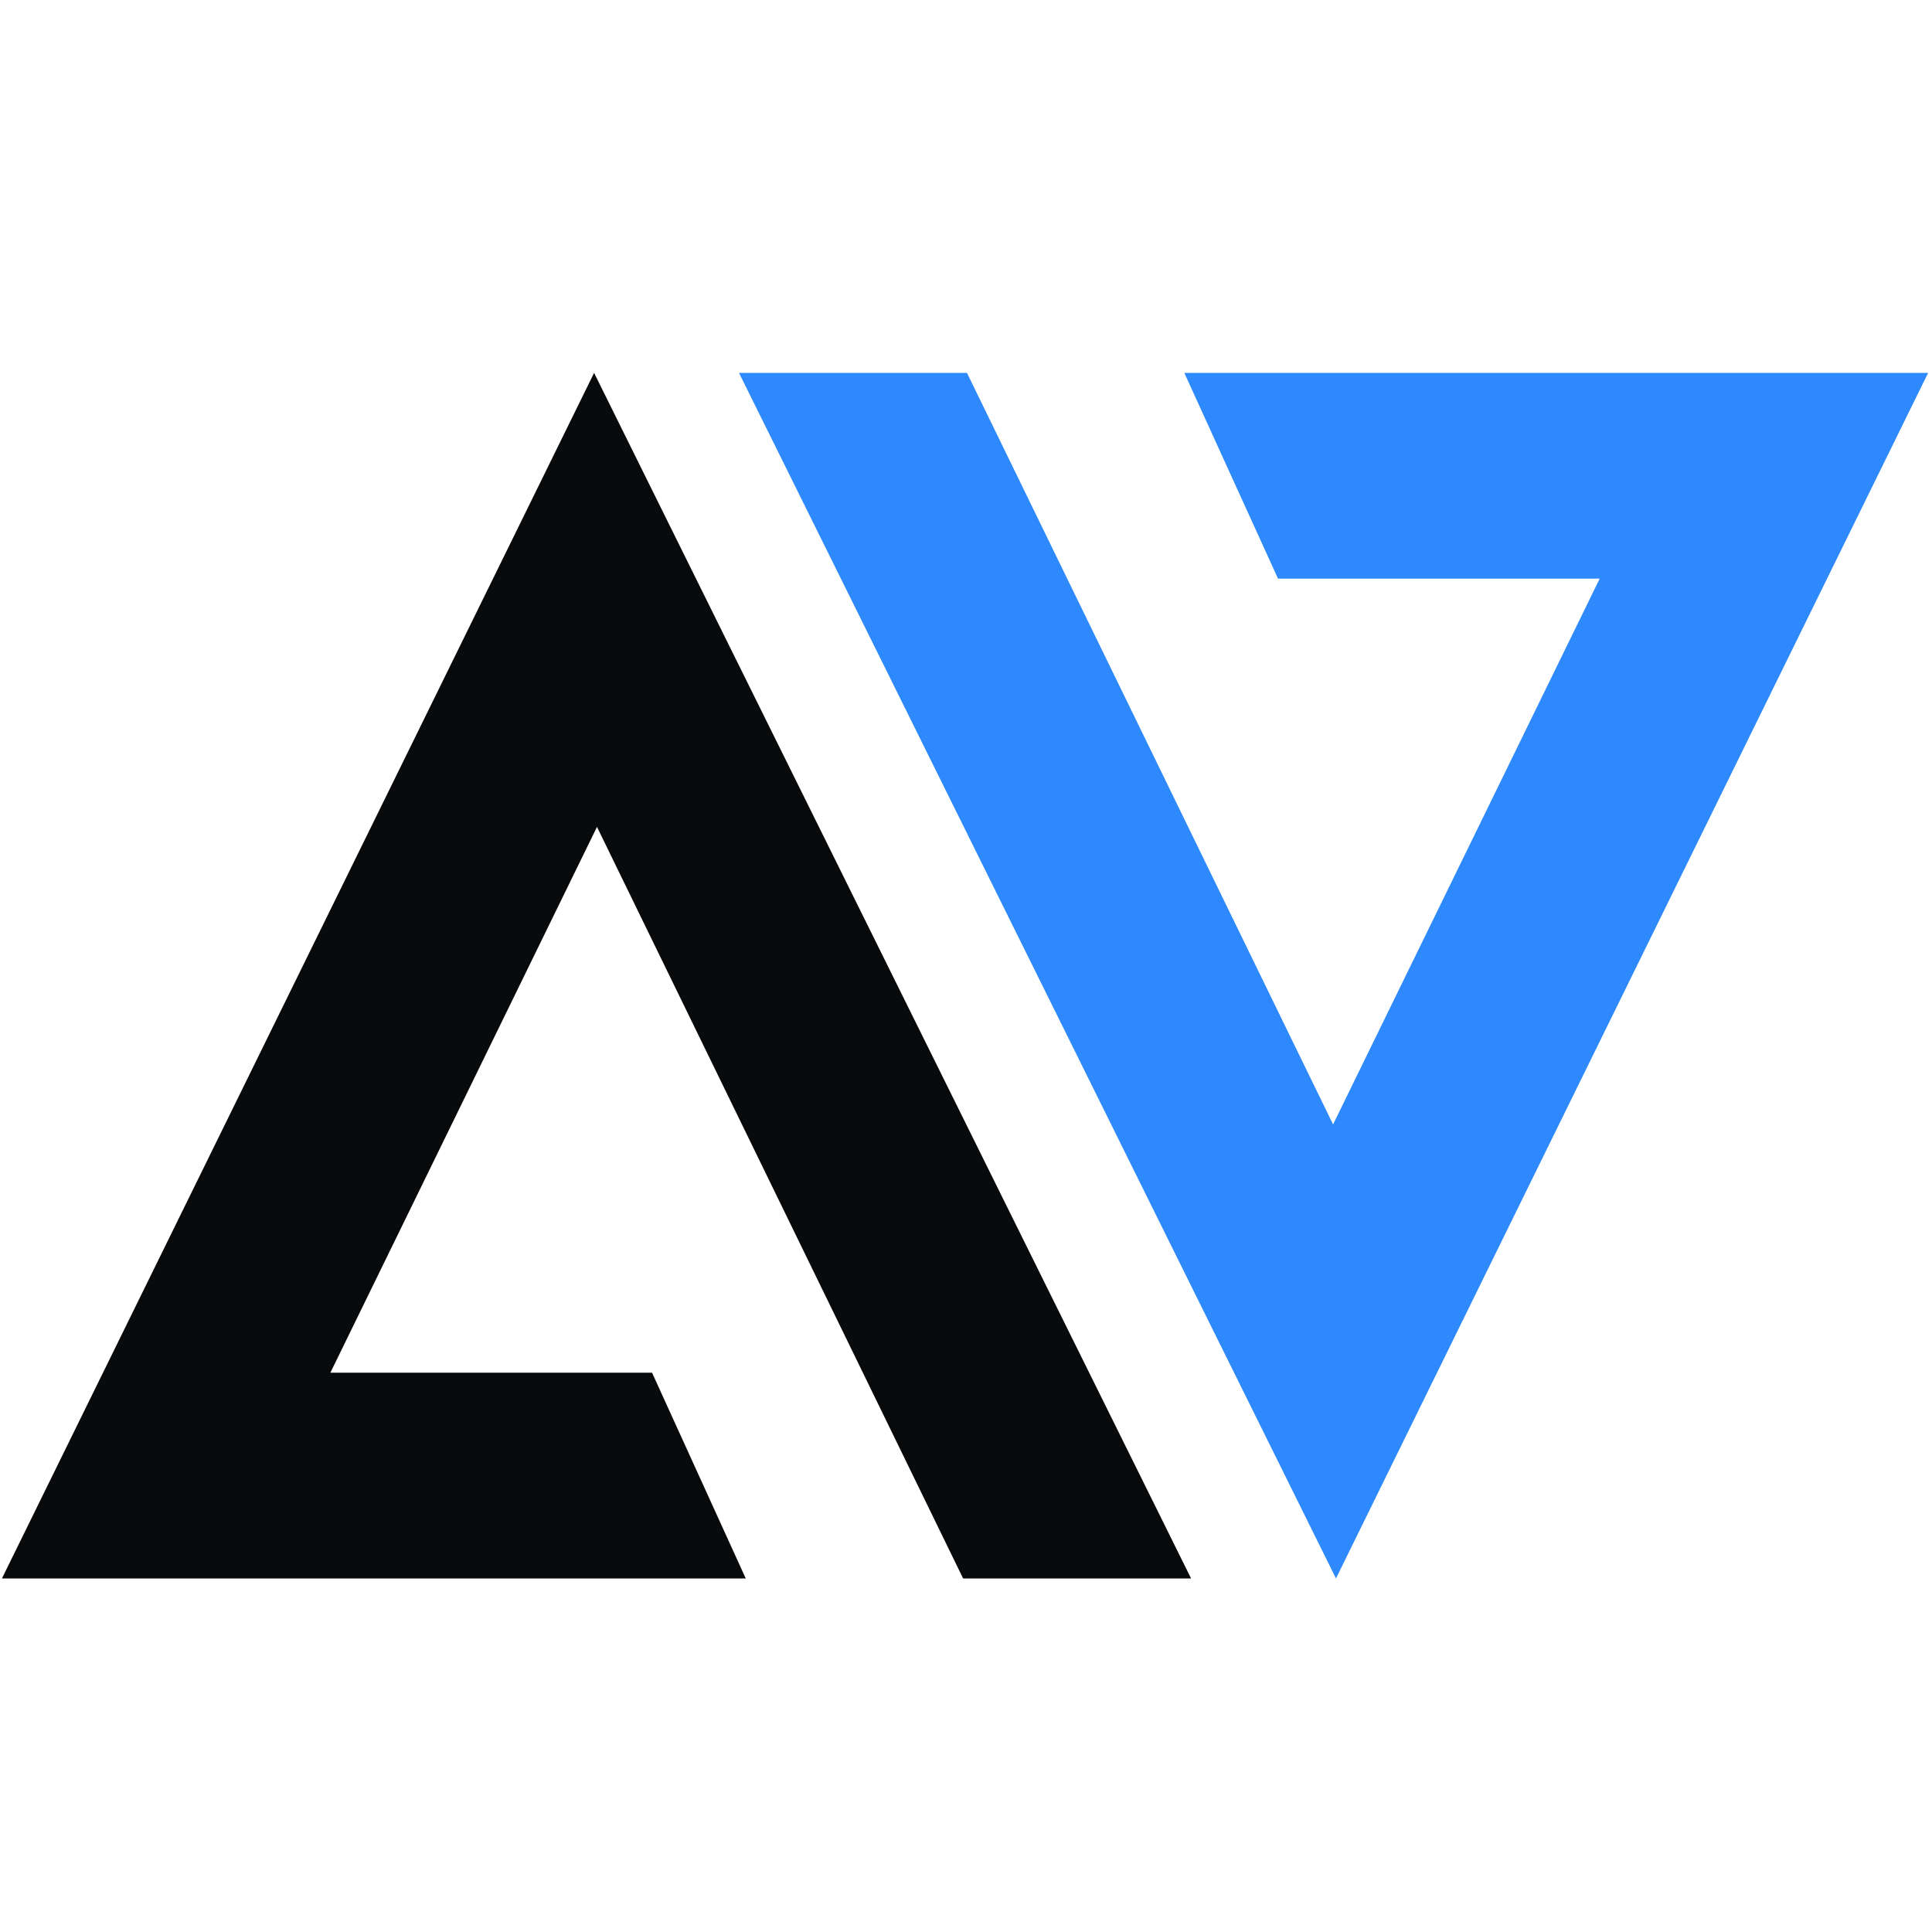
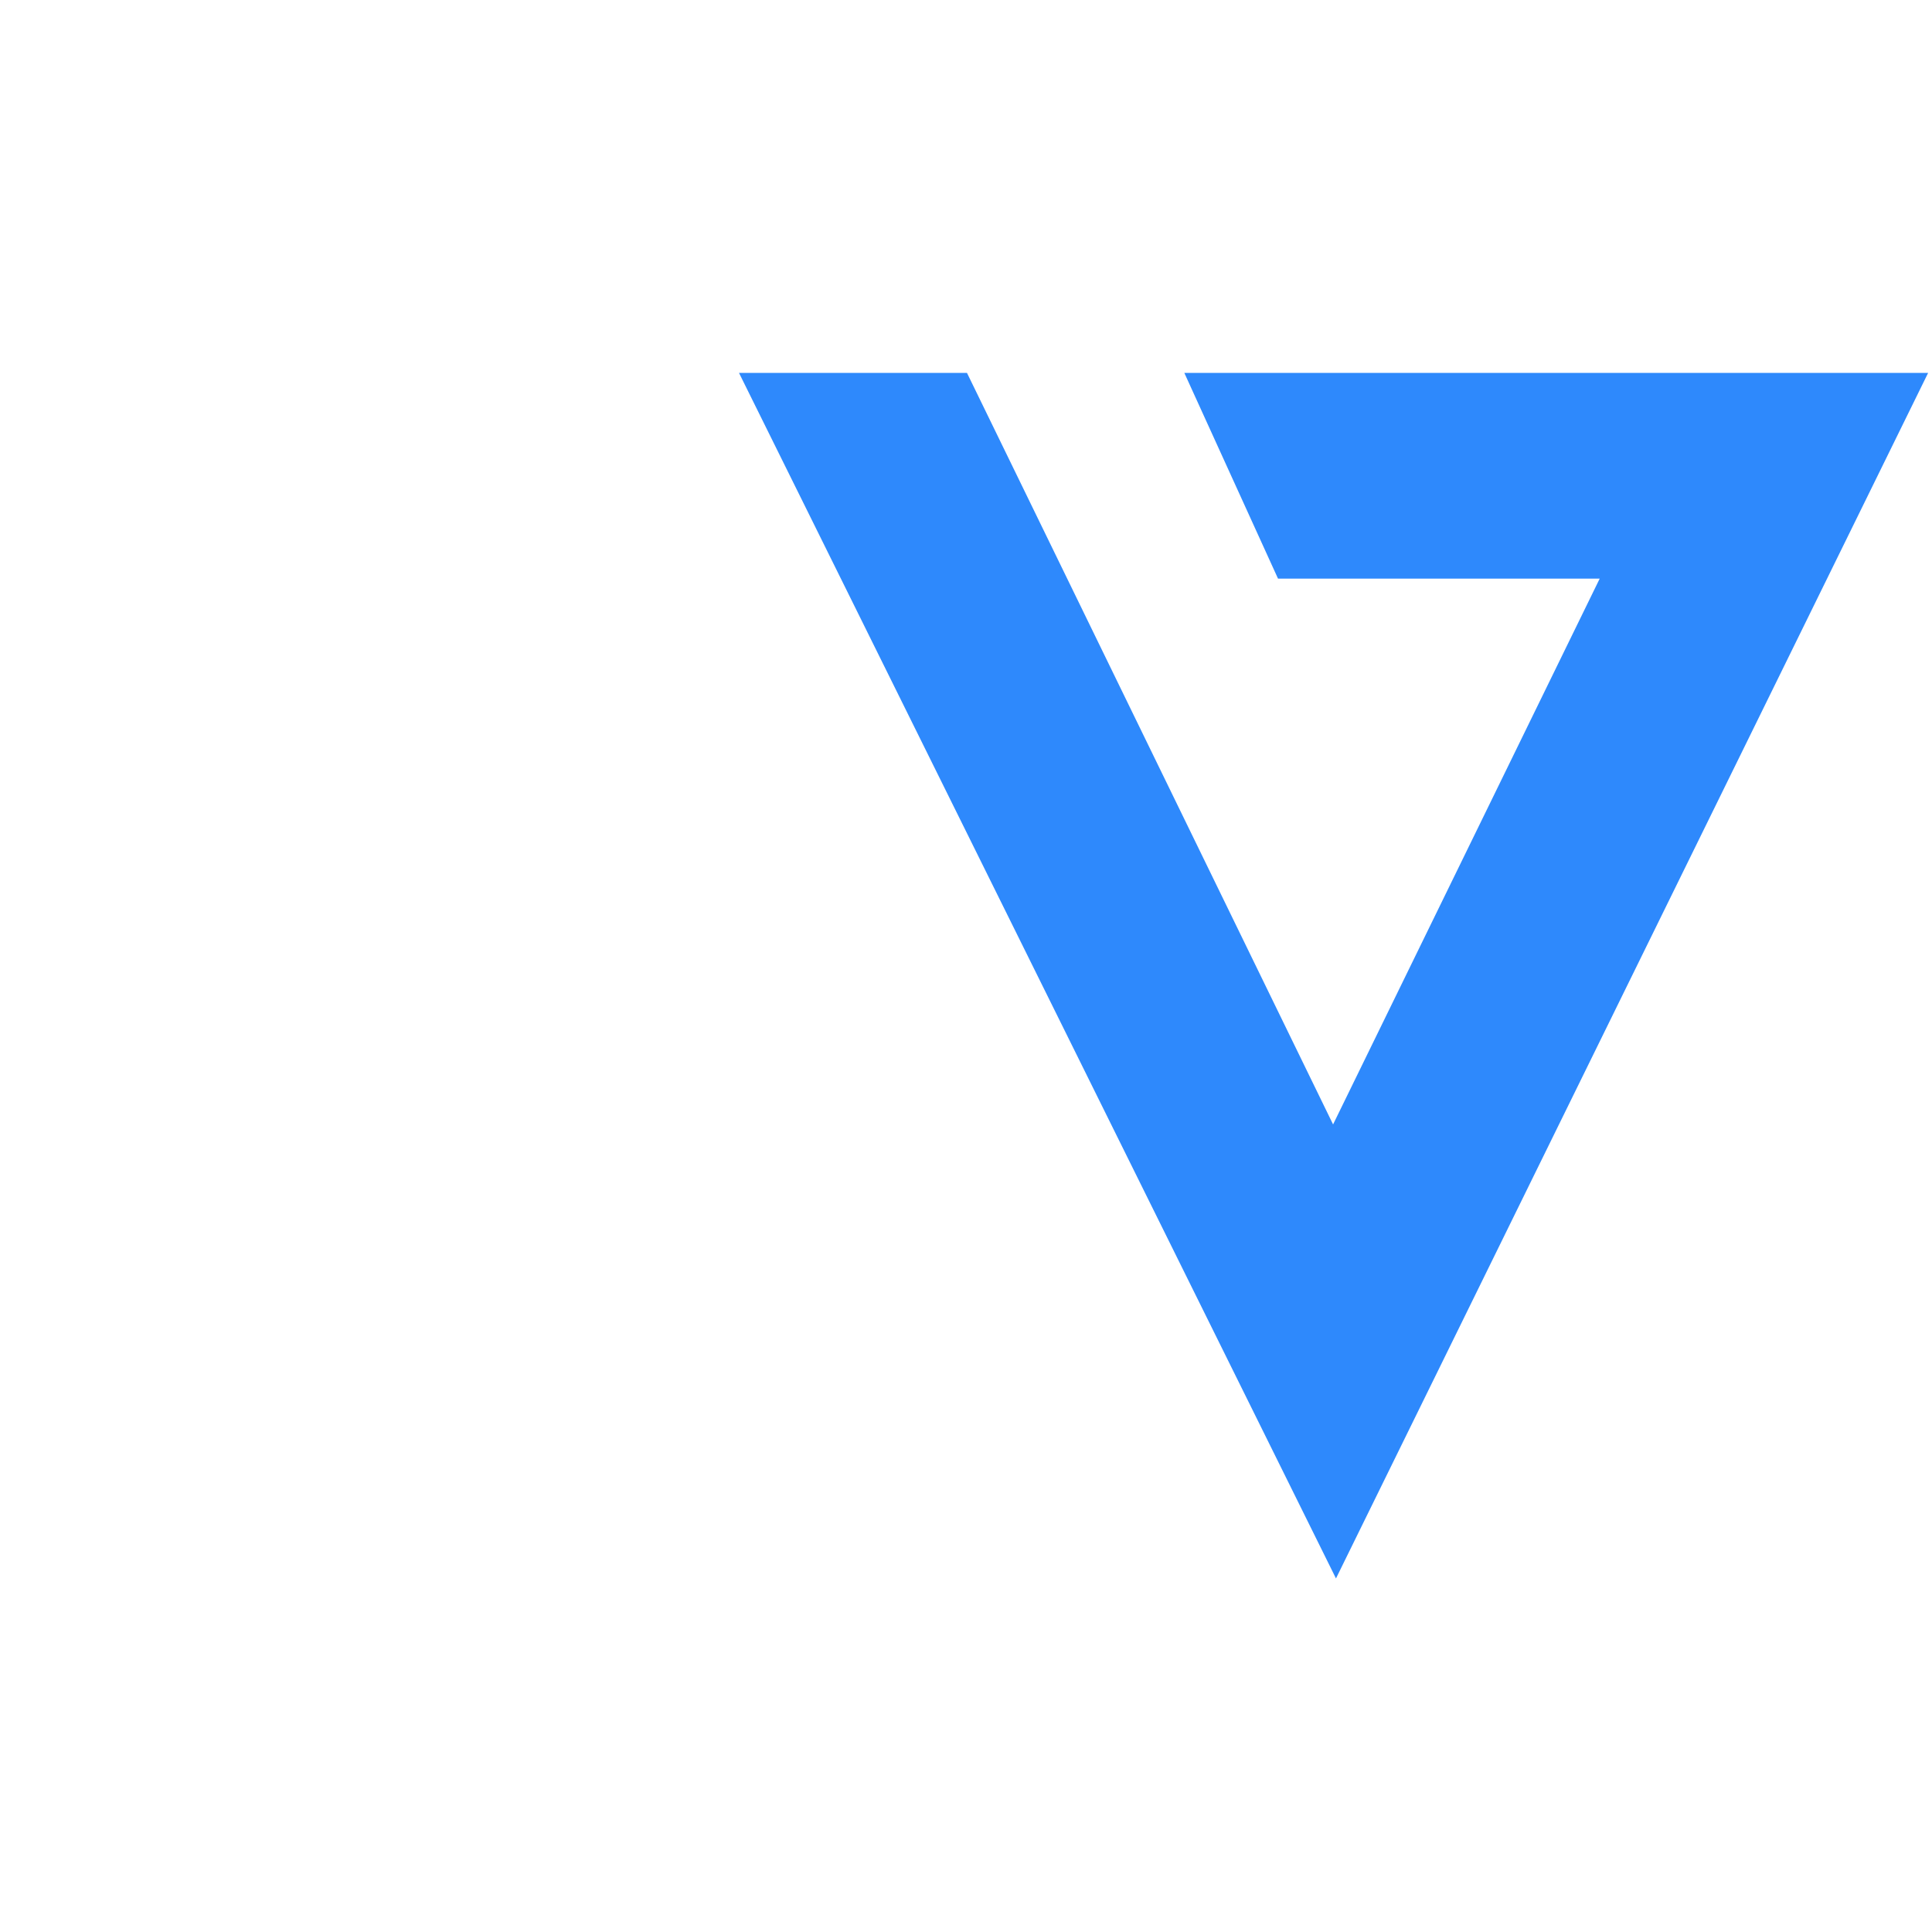
<svg xmlns="http://www.w3.org/2000/svg" id="Layer_1" x="0px" y="0px" viewBox="0 0 200 200" style="enable-background:new 0 0 200 200;" xml:space="preserve">
  <style type="text/css">	.st0{fill:#090A0C;}	.st1{fill:#2E89FC;}</style>
-   <polygon class="st0" points="61.5,38.6 123.3,163.4 99.7,163.4 61.8,85.6 34.2,142.1 67.5,142.1 77.2,163.4 0.2,163.4 " />
  <polygon class="st1" points="138.3,163.4 76.5,38.6 100.1,38.6 138,116.4 165.6,59.9 132.3,59.9 122.6,38.6 199.6,38.6 " />
</svg>